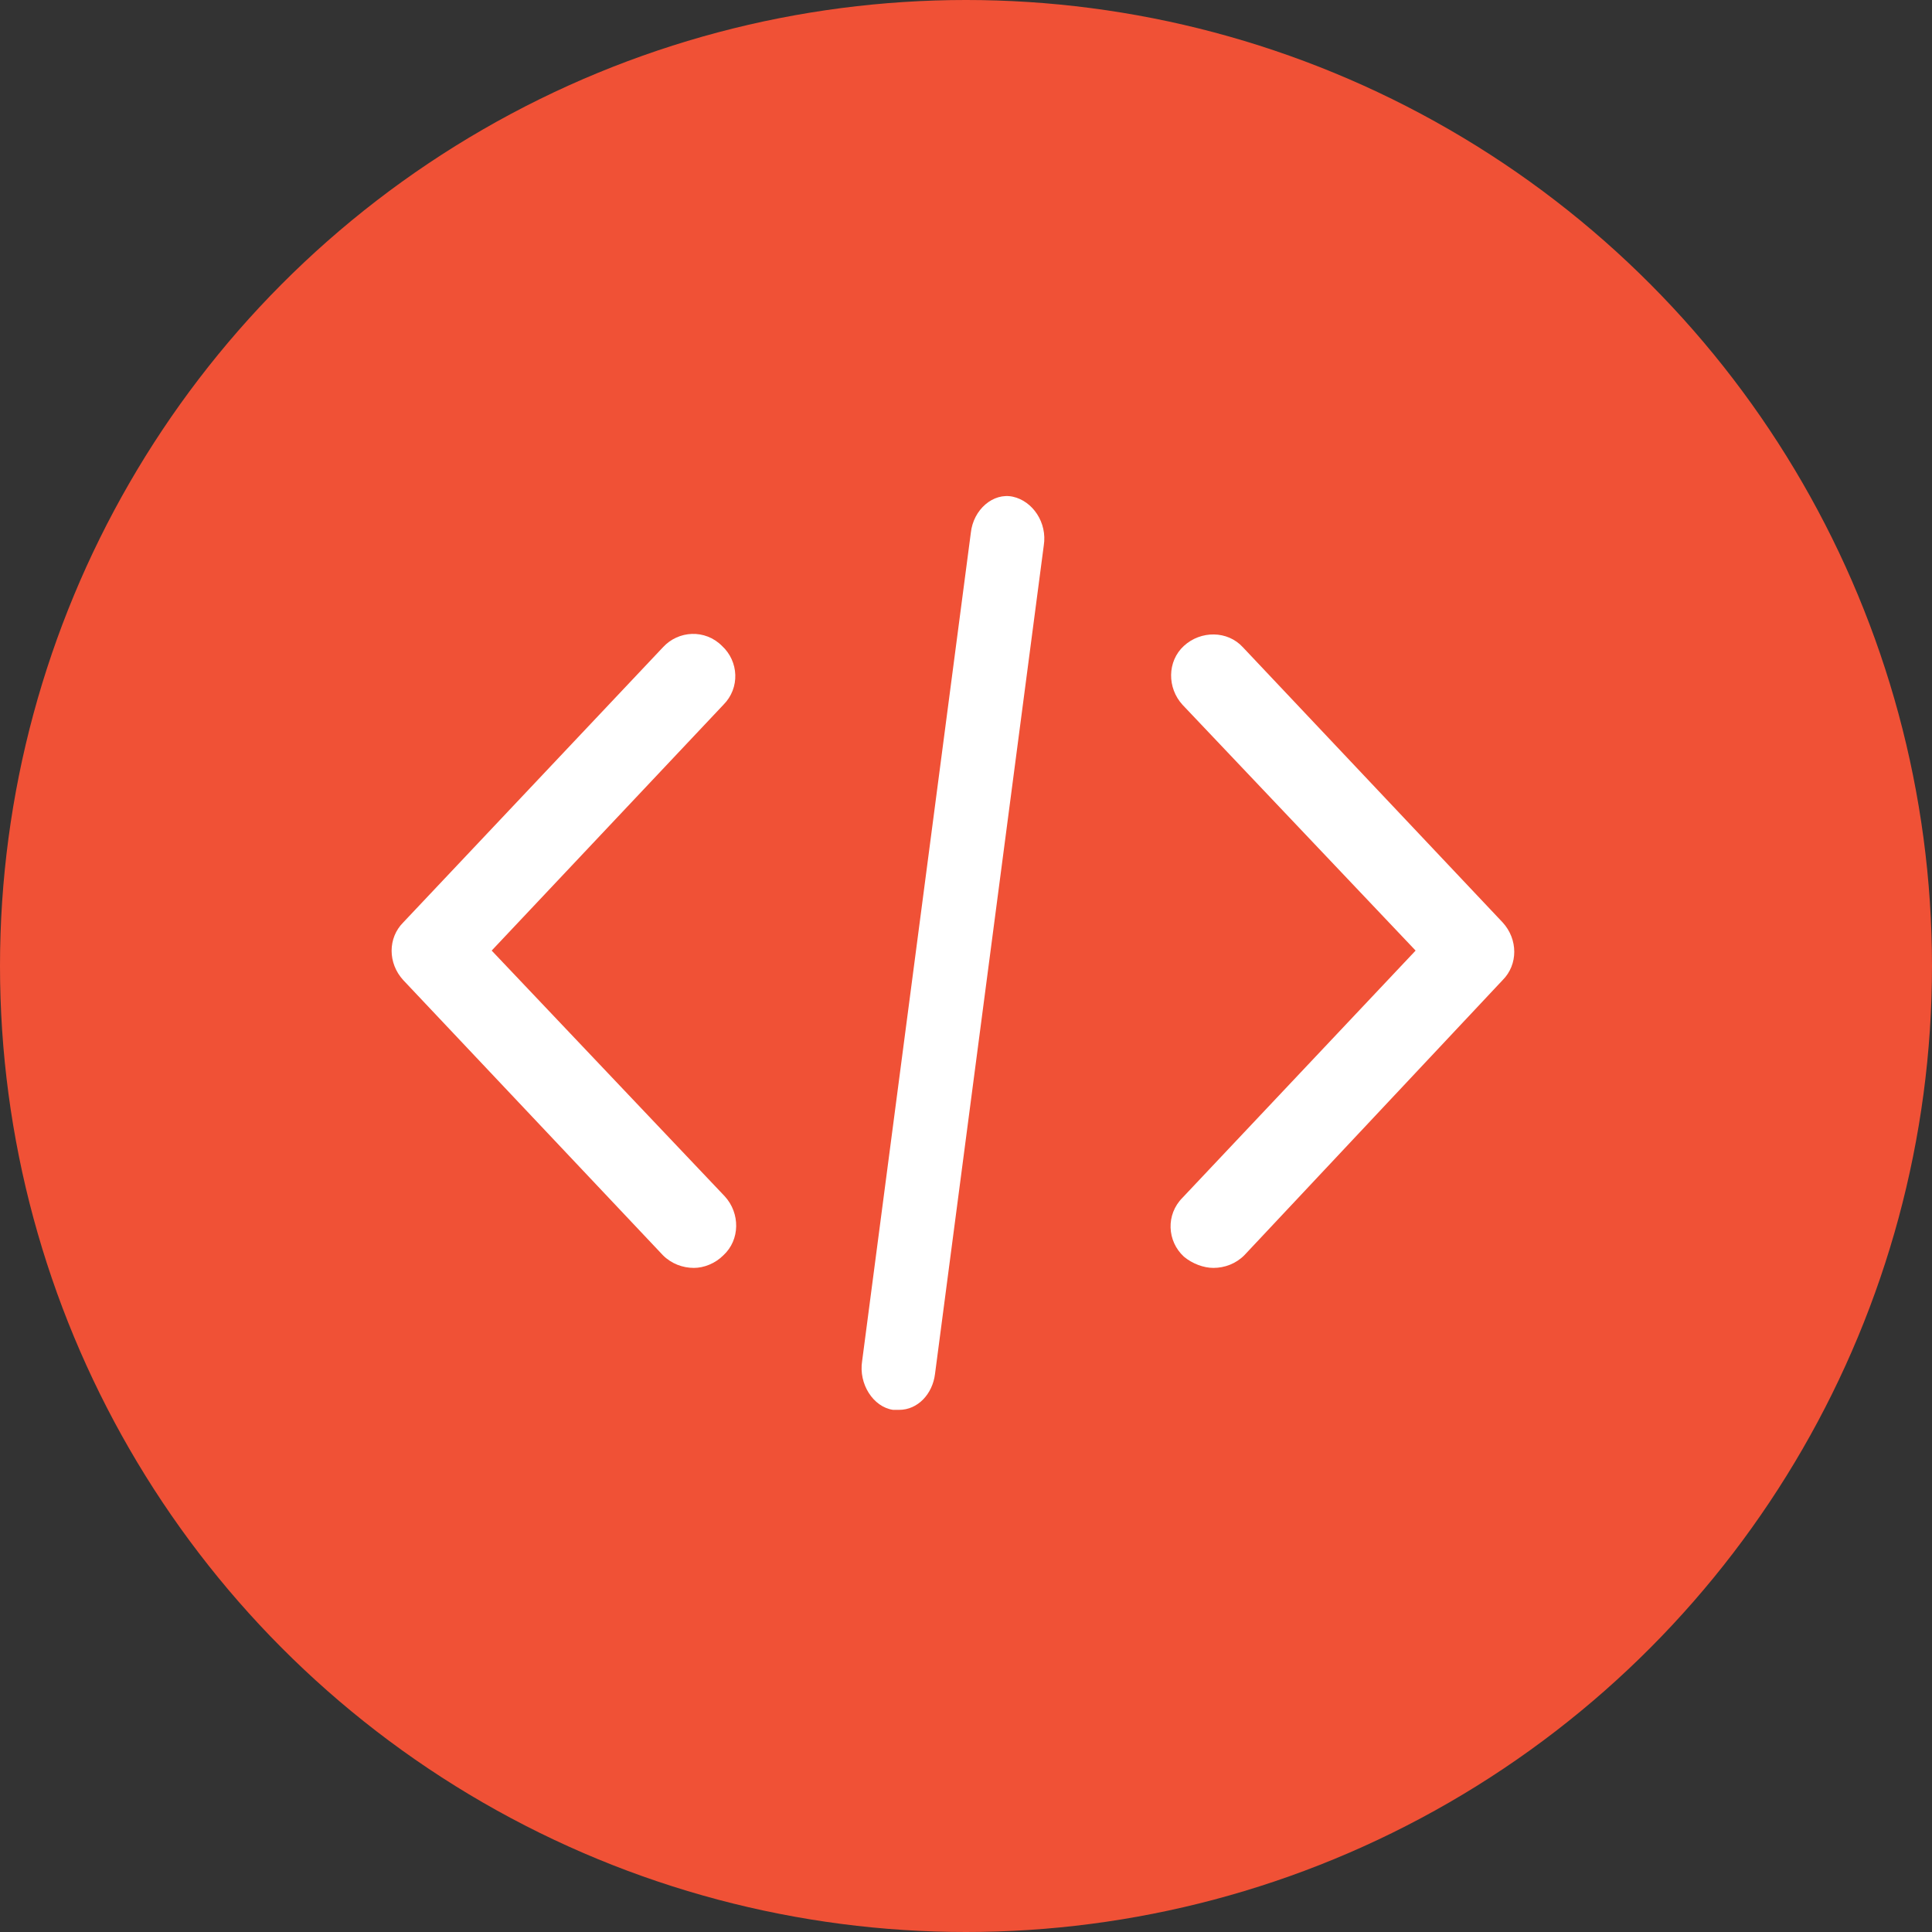
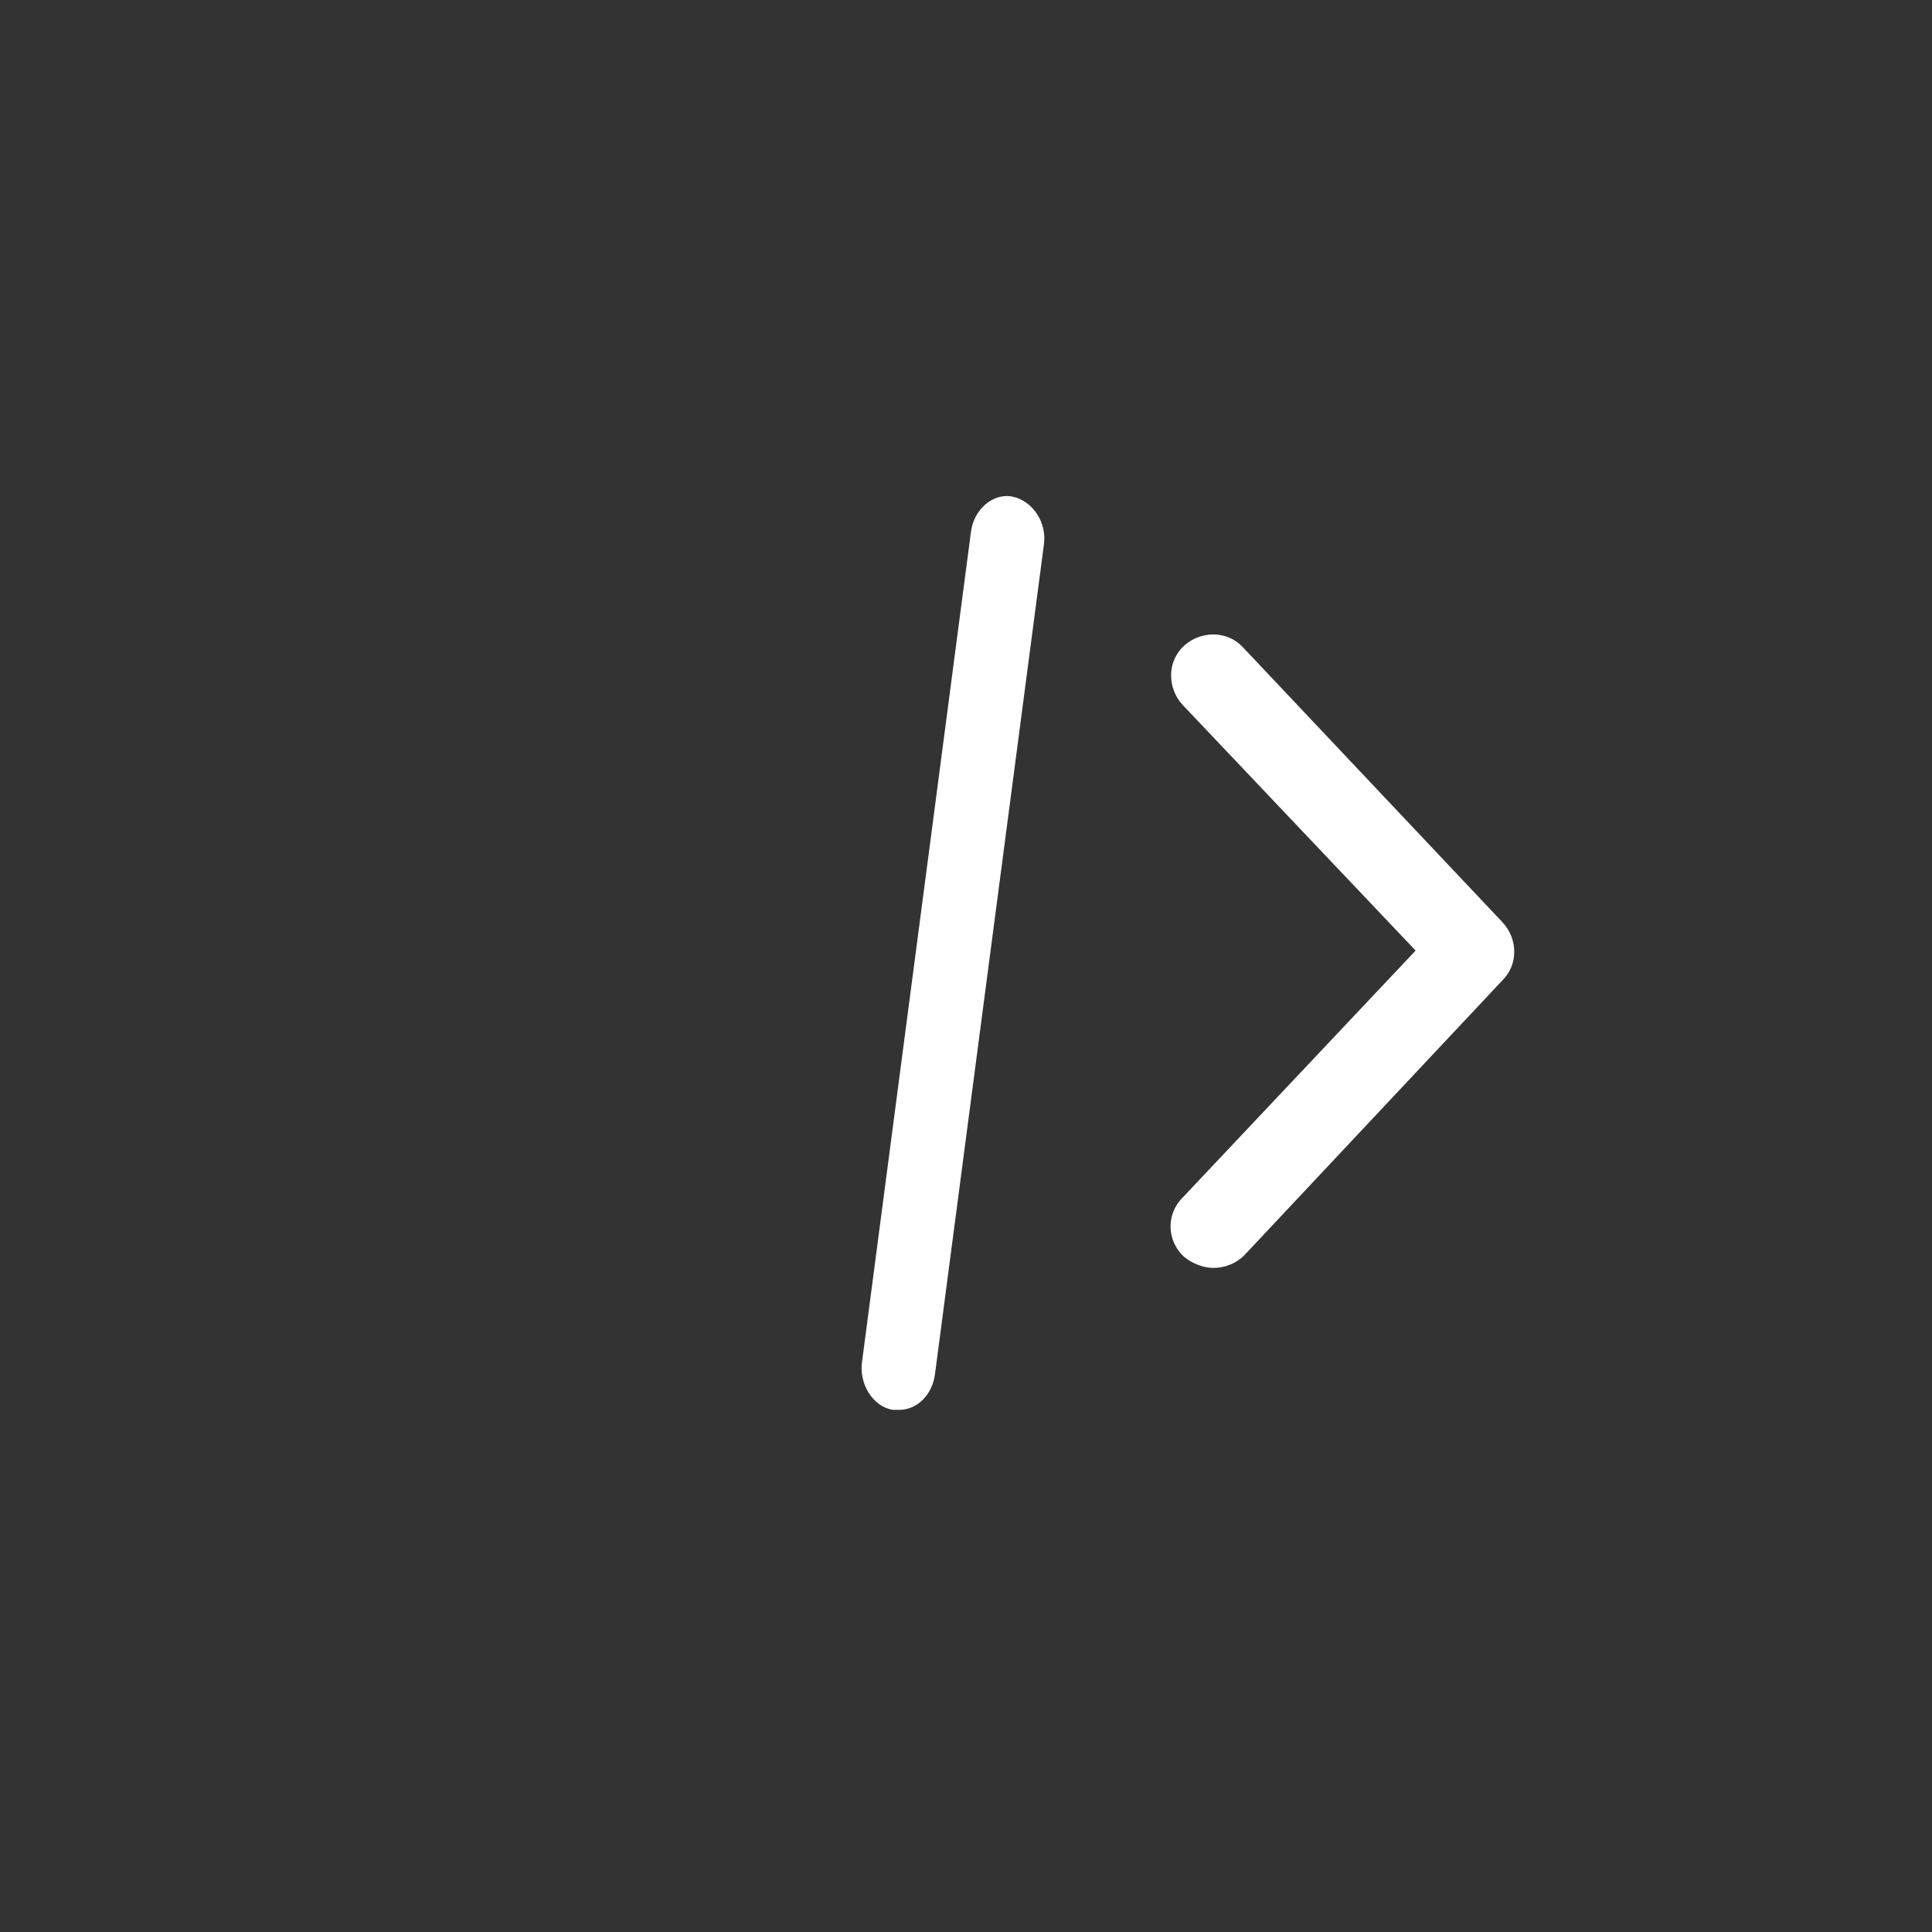
<svg xmlns="http://www.w3.org/2000/svg" width="53" height="53" viewBox="0 0 53 53" fill="none">
  <rect x="0" y="0" width="53" height="53" fill="#333333" stroke="none" />
-   <circle cx="26.5" cy="26.5" r="26.5" fill="#F05136" />
  <path d="M33.287 34.782C33.018 34.782 32.709 34.667 32.478 34.474C32.016 34.05 31.978 33.319 32.44 32.856L38.834 26.077L32.44 19.335C32.016 18.873 32.016 18.141 32.478 17.718C32.941 17.294 33.673 17.294 34.096 17.756L41.223 25.306C41.646 25.768 41.646 26.462 41.223 26.885L34.135 34.435C33.904 34.667 33.596 34.782 33.287 34.782Z" fill="white" />
-   <path d="M19.035 34.782C18.727 34.782 18.418 34.667 18.187 34.436L11.061 26.886C10.637 26.423 10.637 25.73 11.061 25.306L18.187 17.756C18.611 17.294 19.343 17.255 19.805 17.718C20.267 18.141 20.306 18.873 19.844 19.335L13.488 26.077L19.882 32.818C20.306 33.28 20.306 34.012 19.844 34.436C19.613 34.667 19.304 34.782 19.035 34.782Z" fill="white" />
  <path d="M24.668 38.676C24.6 38.676 24.566 38.676 24.498 38.676C23.956 38.597 23.549 37.966 23.651 37.334L26.633 14.613C26.701 13.981 27.243 13.508 27.786 13.626C28.328 13.745 28.735 14.336 28.633 14.968L25.65 37.69C25.583 38.242 25.176 38.676 24.668 38.676Z" fill="white" />
</svg>